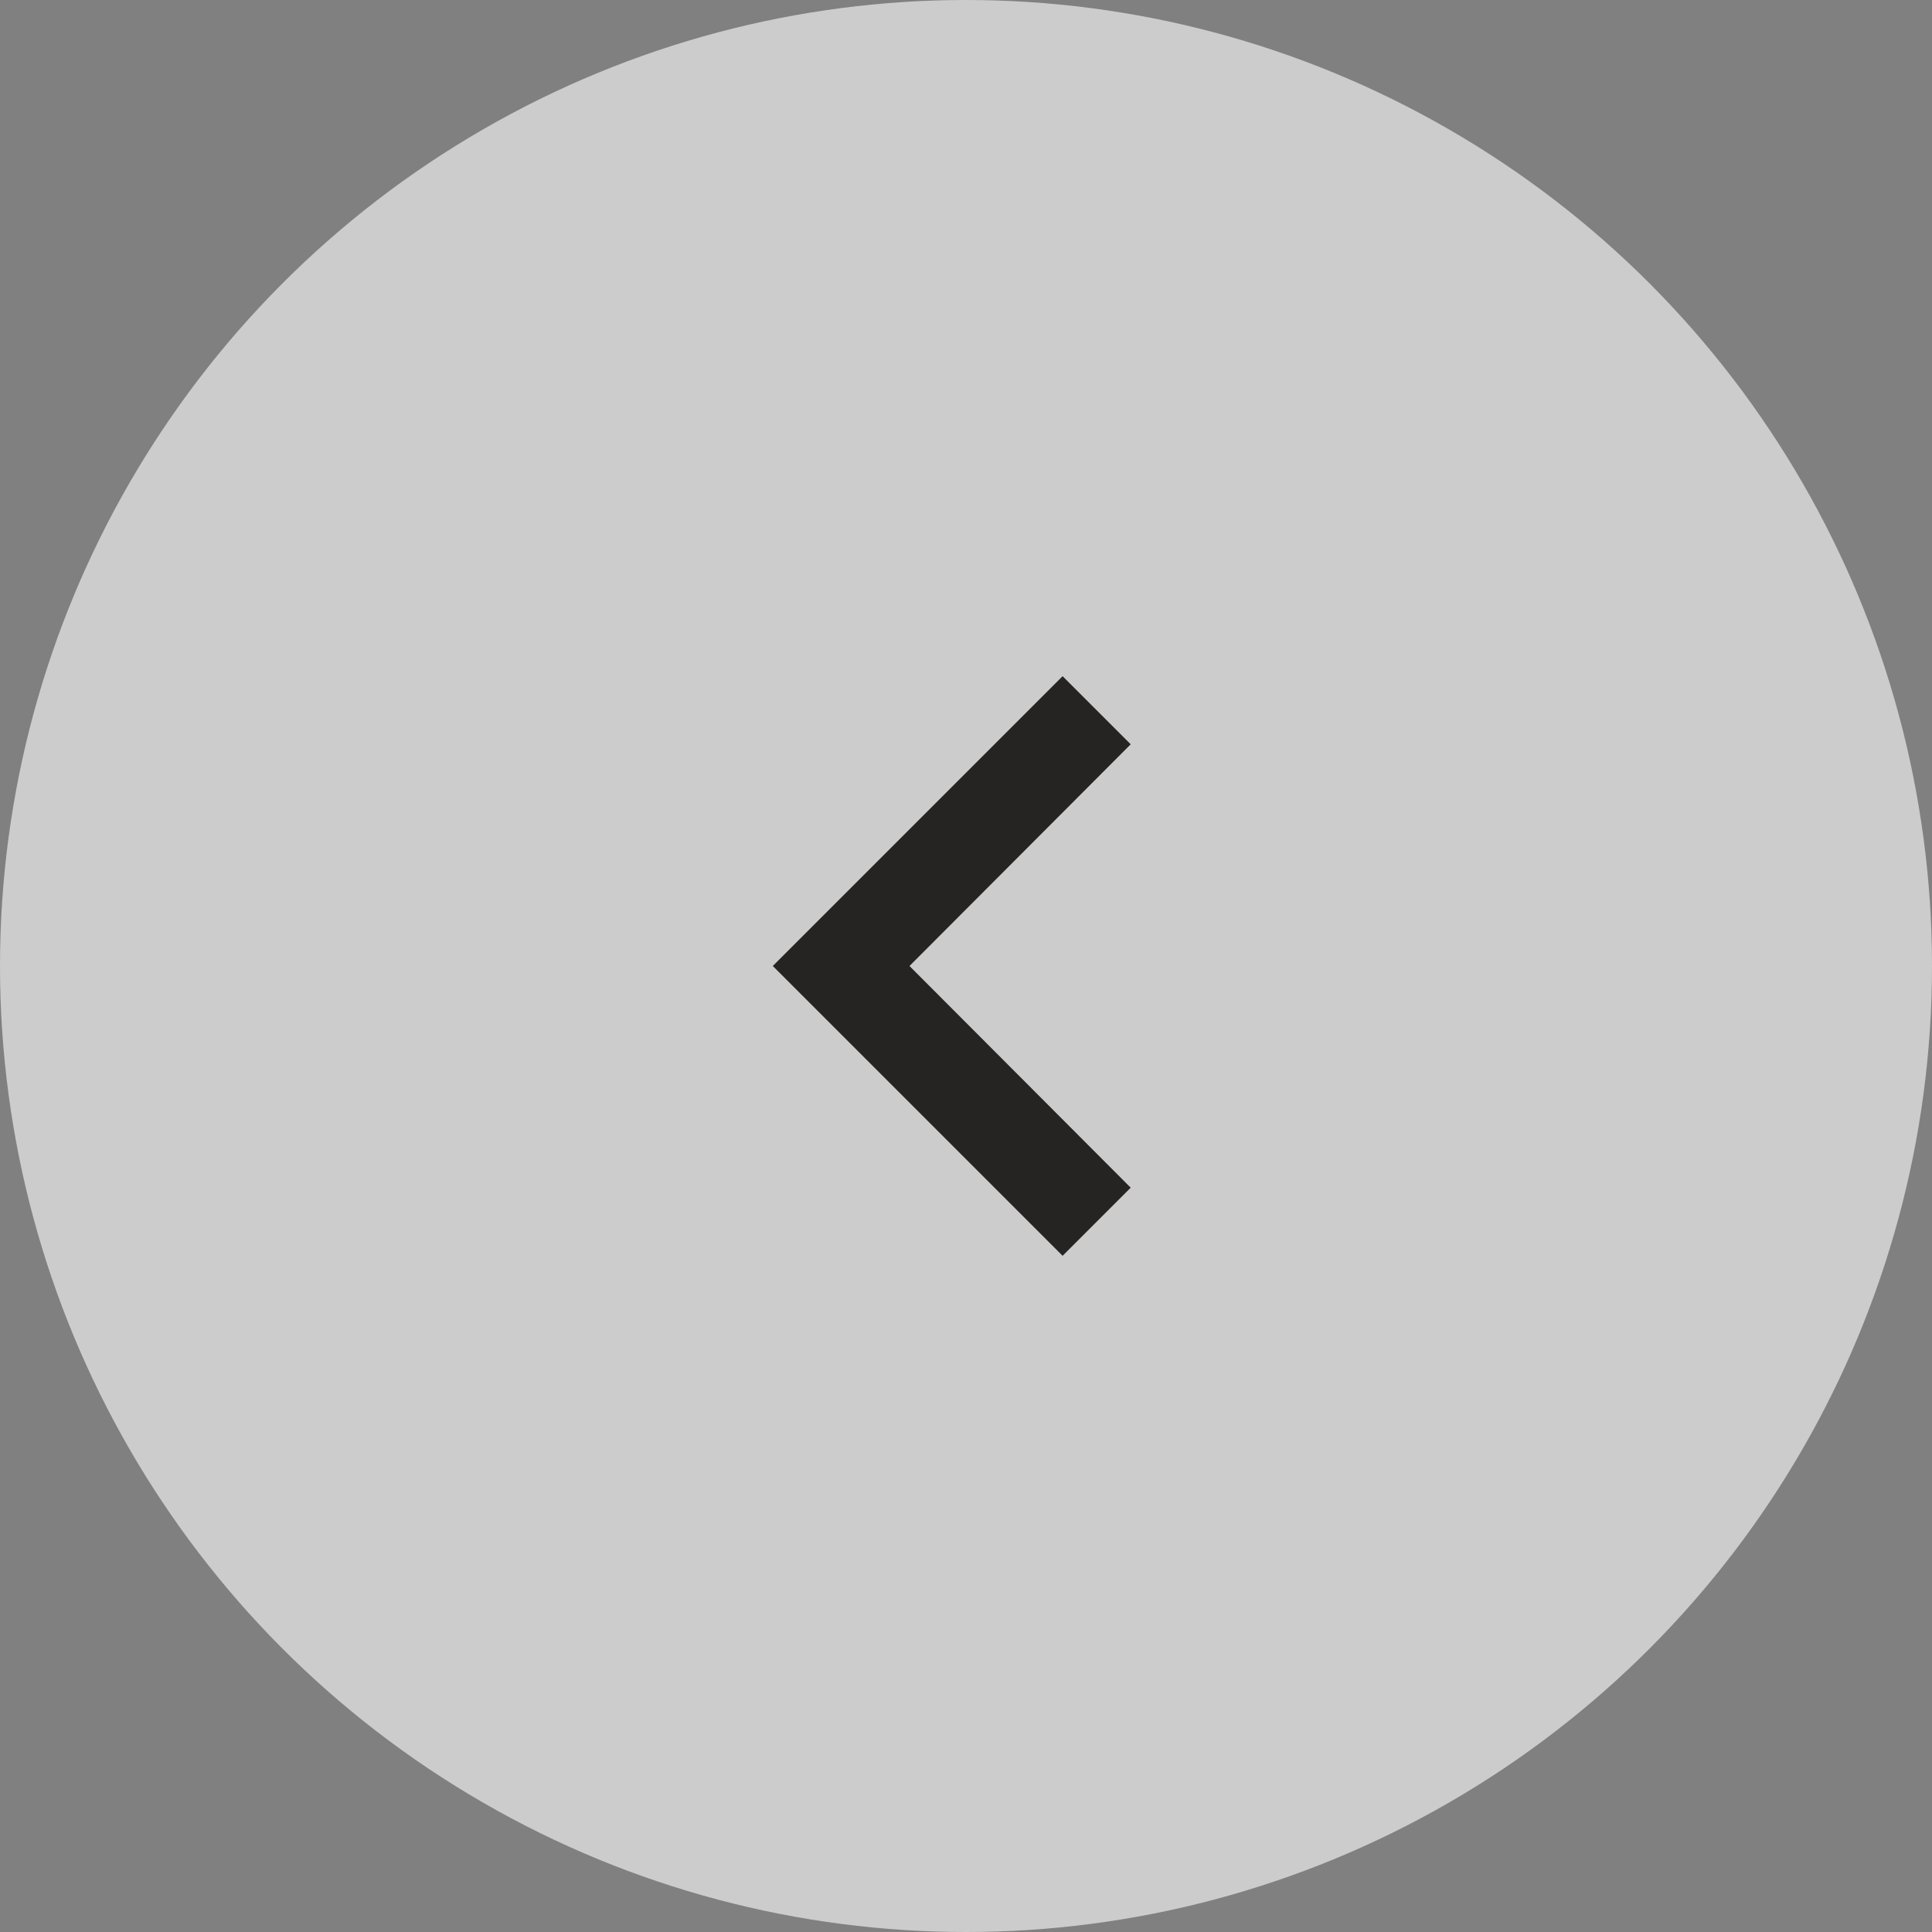
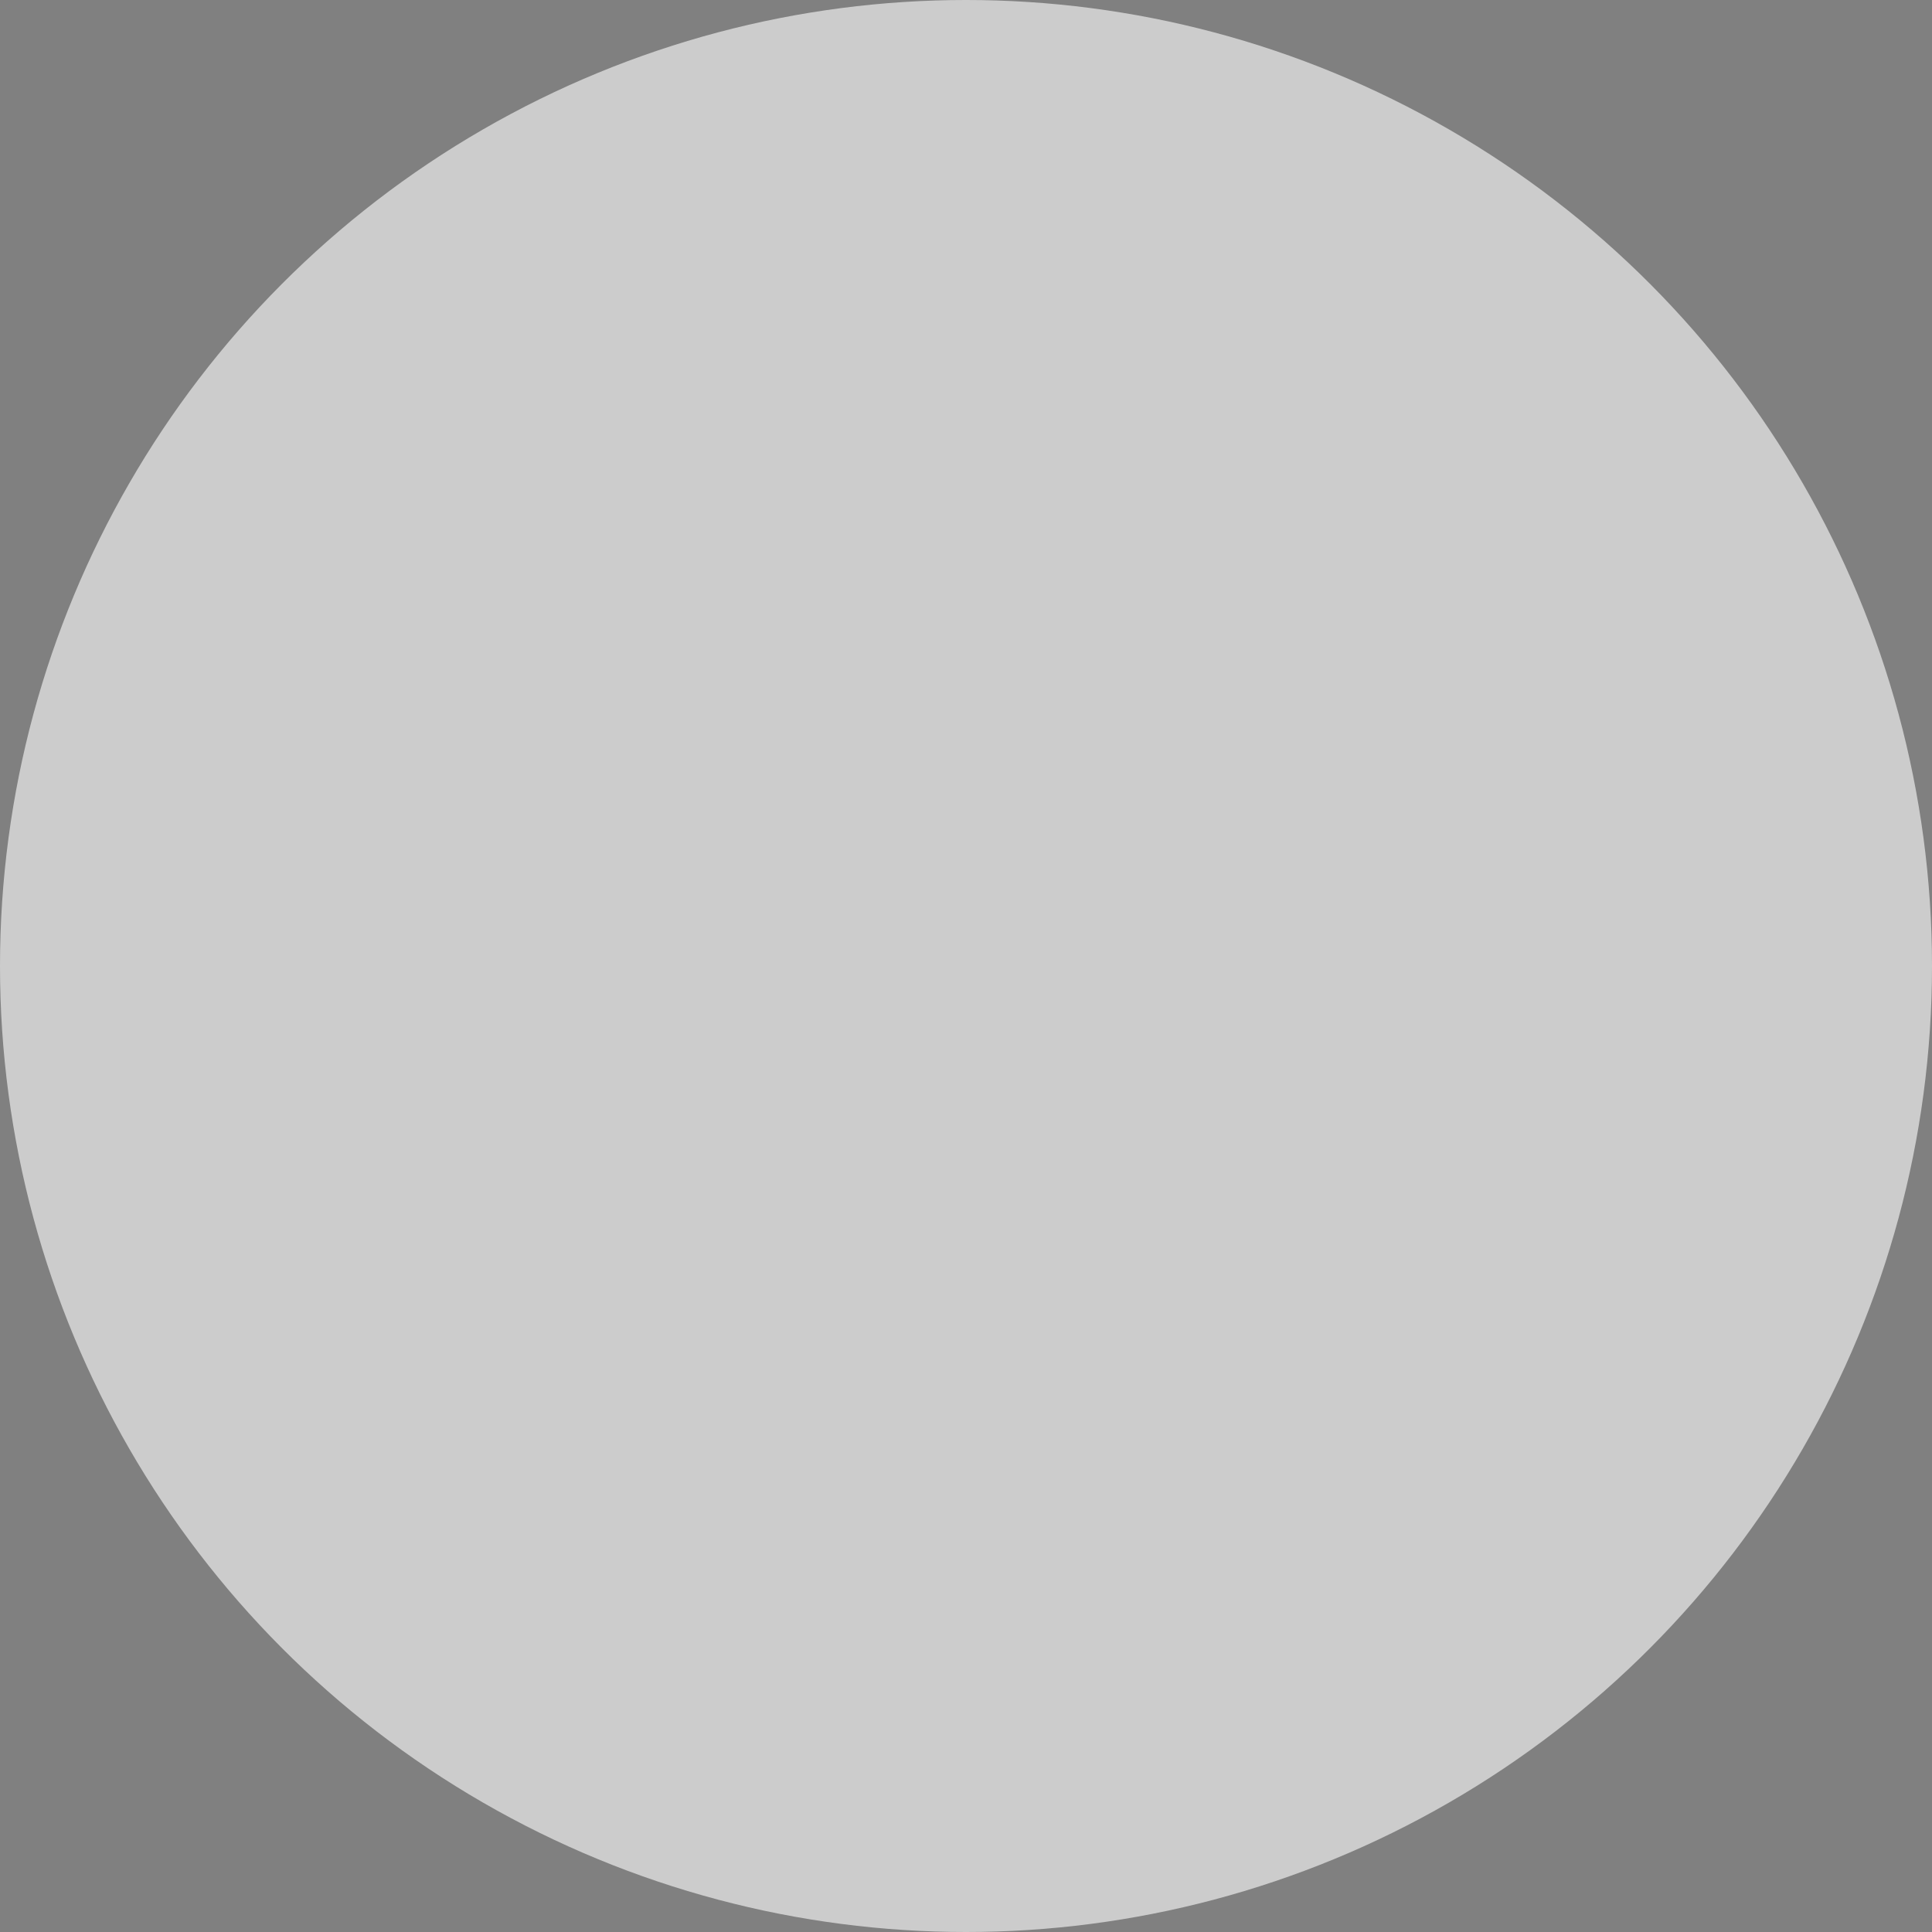
<svg xmlns="http://www.w3.org/2000/svg" width="40" height="40" viewBox="0 0 40 40" fill="none">
  <rect x="0" y="0" width="40" height="40" fill="#808080" stroke="none" />
  <circle opacity="0.6" cx="20" cy="20" r="20" fill="white" />
  <g clip-path="url(#clip0_607_17775)">
-     <path d="M23.41 15.41L18.83 20L23.41 24.59L22 26L16 20L22 14L23.41 15.41Z" fill="#252422" />
-   </g>
+     </g>
  <defs>
    <clipPath id="clip0_607_17775">
      <rect width="24" height="24" fill="white" transform="translate(32 8) rotate(90)" />
    </clipPath>
  </defs>
</svg>